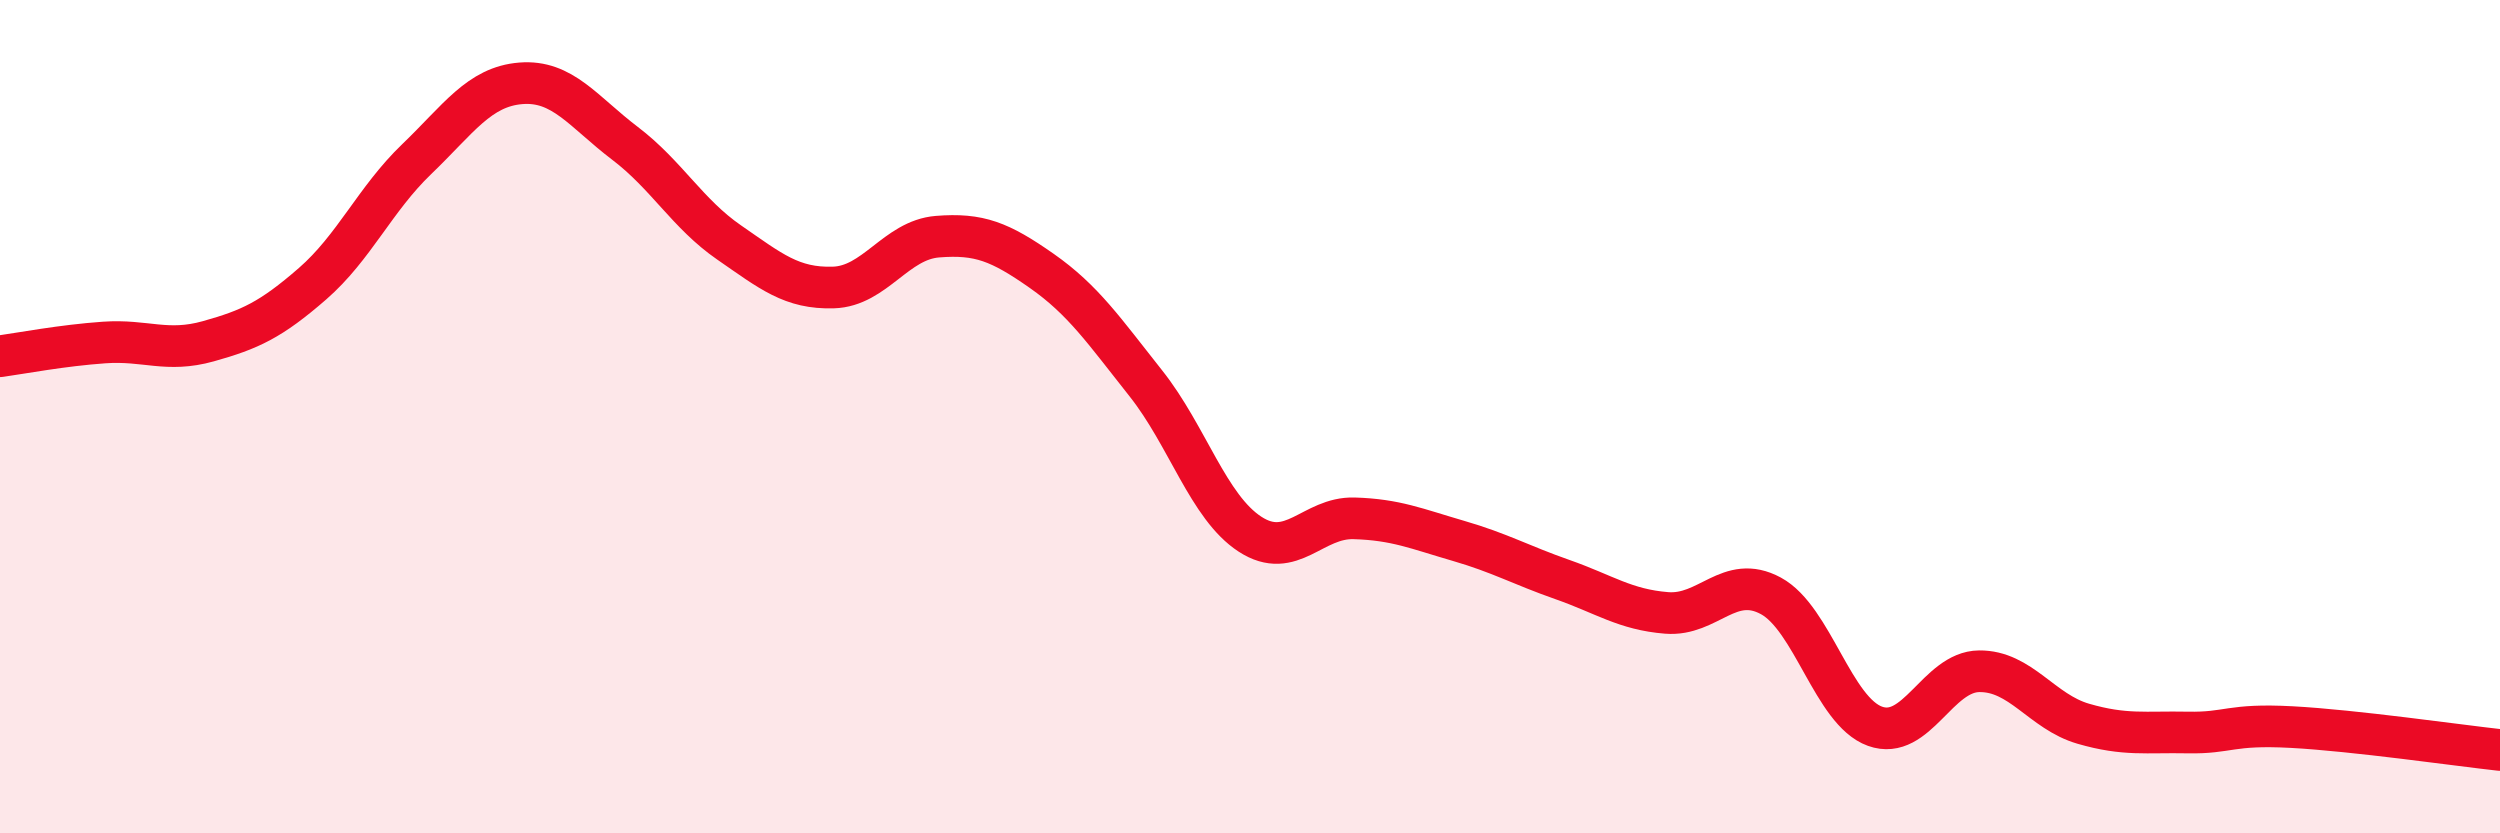
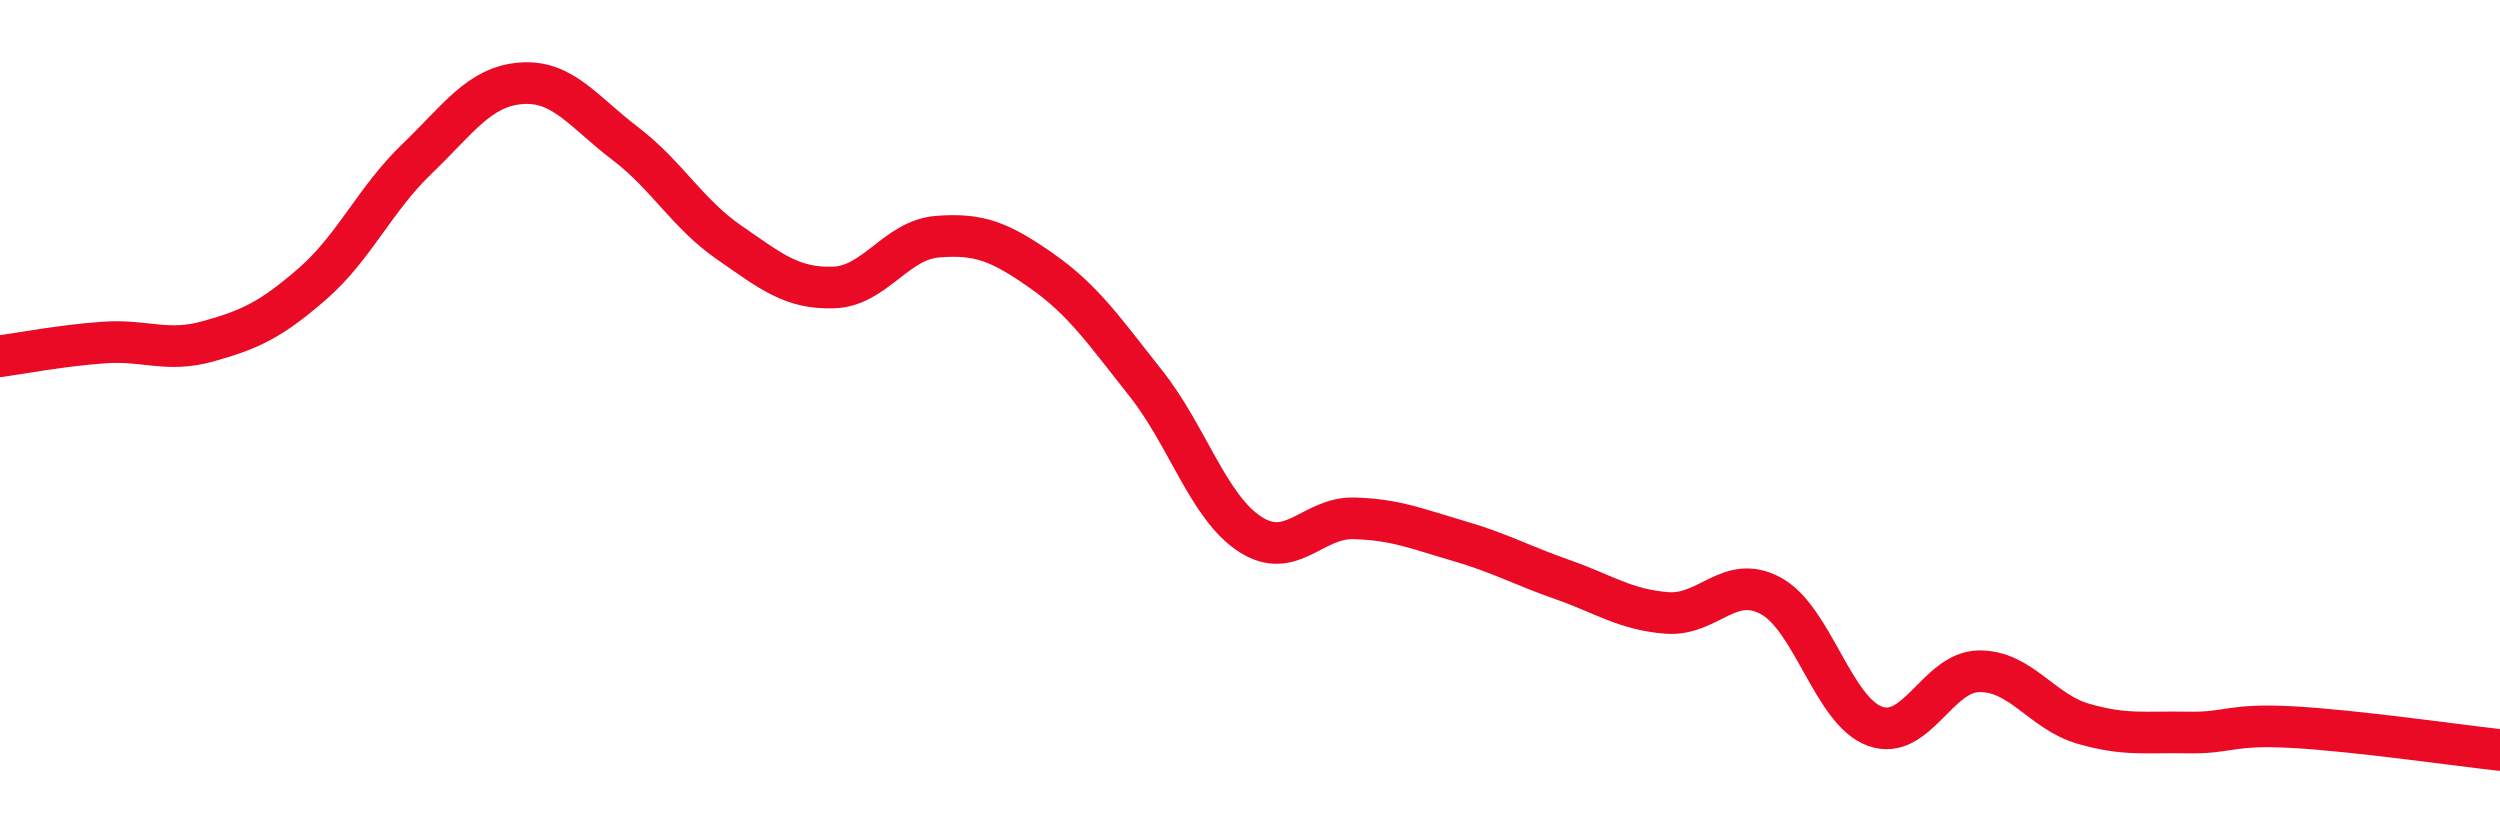
<svg xmlns="http://www.w3.org/2000/svg" width="60" height="20" viewBox="0 0 60 20">
-   <path d="M 0,8.55 C 0.5,8.48 1.5,8.29 2.5,8.22 C 3.5,8.15 4,8.47 5,8.19 C 6,7.91 6.5,7.68 7.5,6.81 C 8.5,5.94 9,4.78 10,3.82 C 11,2.86 11.5,2.08 12.5,2 C 13.5,1.92 14,2.68 15,3.44 C 16,4.2 16.5,5.13 17.5,5.82 C 18.5,6.51 19,6.93 20,6.9 C 21,6.87 21.5,5.76 22.5,5.68 C 23.5,5.6 24,5.8 25,6.5 C 26,7.2 26.5,7.94 27.5,9.2 C 28.5,10.46 29,12.17 30,12.82 C 31,13.47 31.5,12.41 32.5,12.44 C 33.5,12.47 34,12.69 35,12.98 C 36,13.27 36.5,13.56 37.5,13.91 C 38.5,14.26 39,14.63 40,14.71 C 41,14.79 41.5,13.76 42.5,14.3 C 43.5,14.84 44,17.07 45,17.43 C 46,17.79 46.5,16.12 47.5,16.11 C 48.5,16.1 49,17.08 50,17.37 C 51,17.66 51.5,17.56 52.5,17.58 C 53.5,17.6 53.5,17.37 55,17.45 C 56.5,17.53 59,17.89 60,18L60 20L0 20Z" fill="#EB0A25" opacity="0.1" stroke-linecap="round" stroke-linejoin="round" />
  <path d="M 0,8.55 C 0.5,8.48 1.5,8.29 2.5,8.22 C 3.5,8.15 4,8.47 5,8.19 C 6,7.91 6.5,7.68 7.5,6.81 C 8.5,5.94 9,4.78 10,3.82 C 11,2.86 11.5,2.08 12.5,2 C 13.5,1.92 14,2.68 15,3.44 C 16,4.2 16.5,5.13 17.5,5.82 C 18.5,6.51 19,6.93 20,6.9 C 21,6.87 21.5,5.76 22.5,5.68 C 23.5,5.6 24,5.8 25,6.5 C 26,7.2 26.5,7.94 27.5,9.2 C 28.5,10.46 29,12.17 30,12.82 C 31,13.47 31.5,12.41 32.5,12.44 C 33.5,12.47 34,12.69 35,12.98 C 36,13.27 36.5,13.56 37.5,13.91 C 38.5,14.26 39,14.63 40,14.71 C 41,14.79 41.5,13.76 42.5,14.3 C 43.5,14.84 44,17.07 45,17.43 C 46,17.79 46.5,16.12 47.5,16.11 C 48.5,16.1 49,17.08 50,17.37 C 51,17.66 51.5,17.56 52.5,17.58 C 53.5,17.6 53.5,17.37 55,17.45 C 56.5,17.53 59,17.89 60,18" stroke="#EB0A25" stroke-width="1" fill="none" stroke-linecap="round" stroke-linejoin="round" />
</svg>